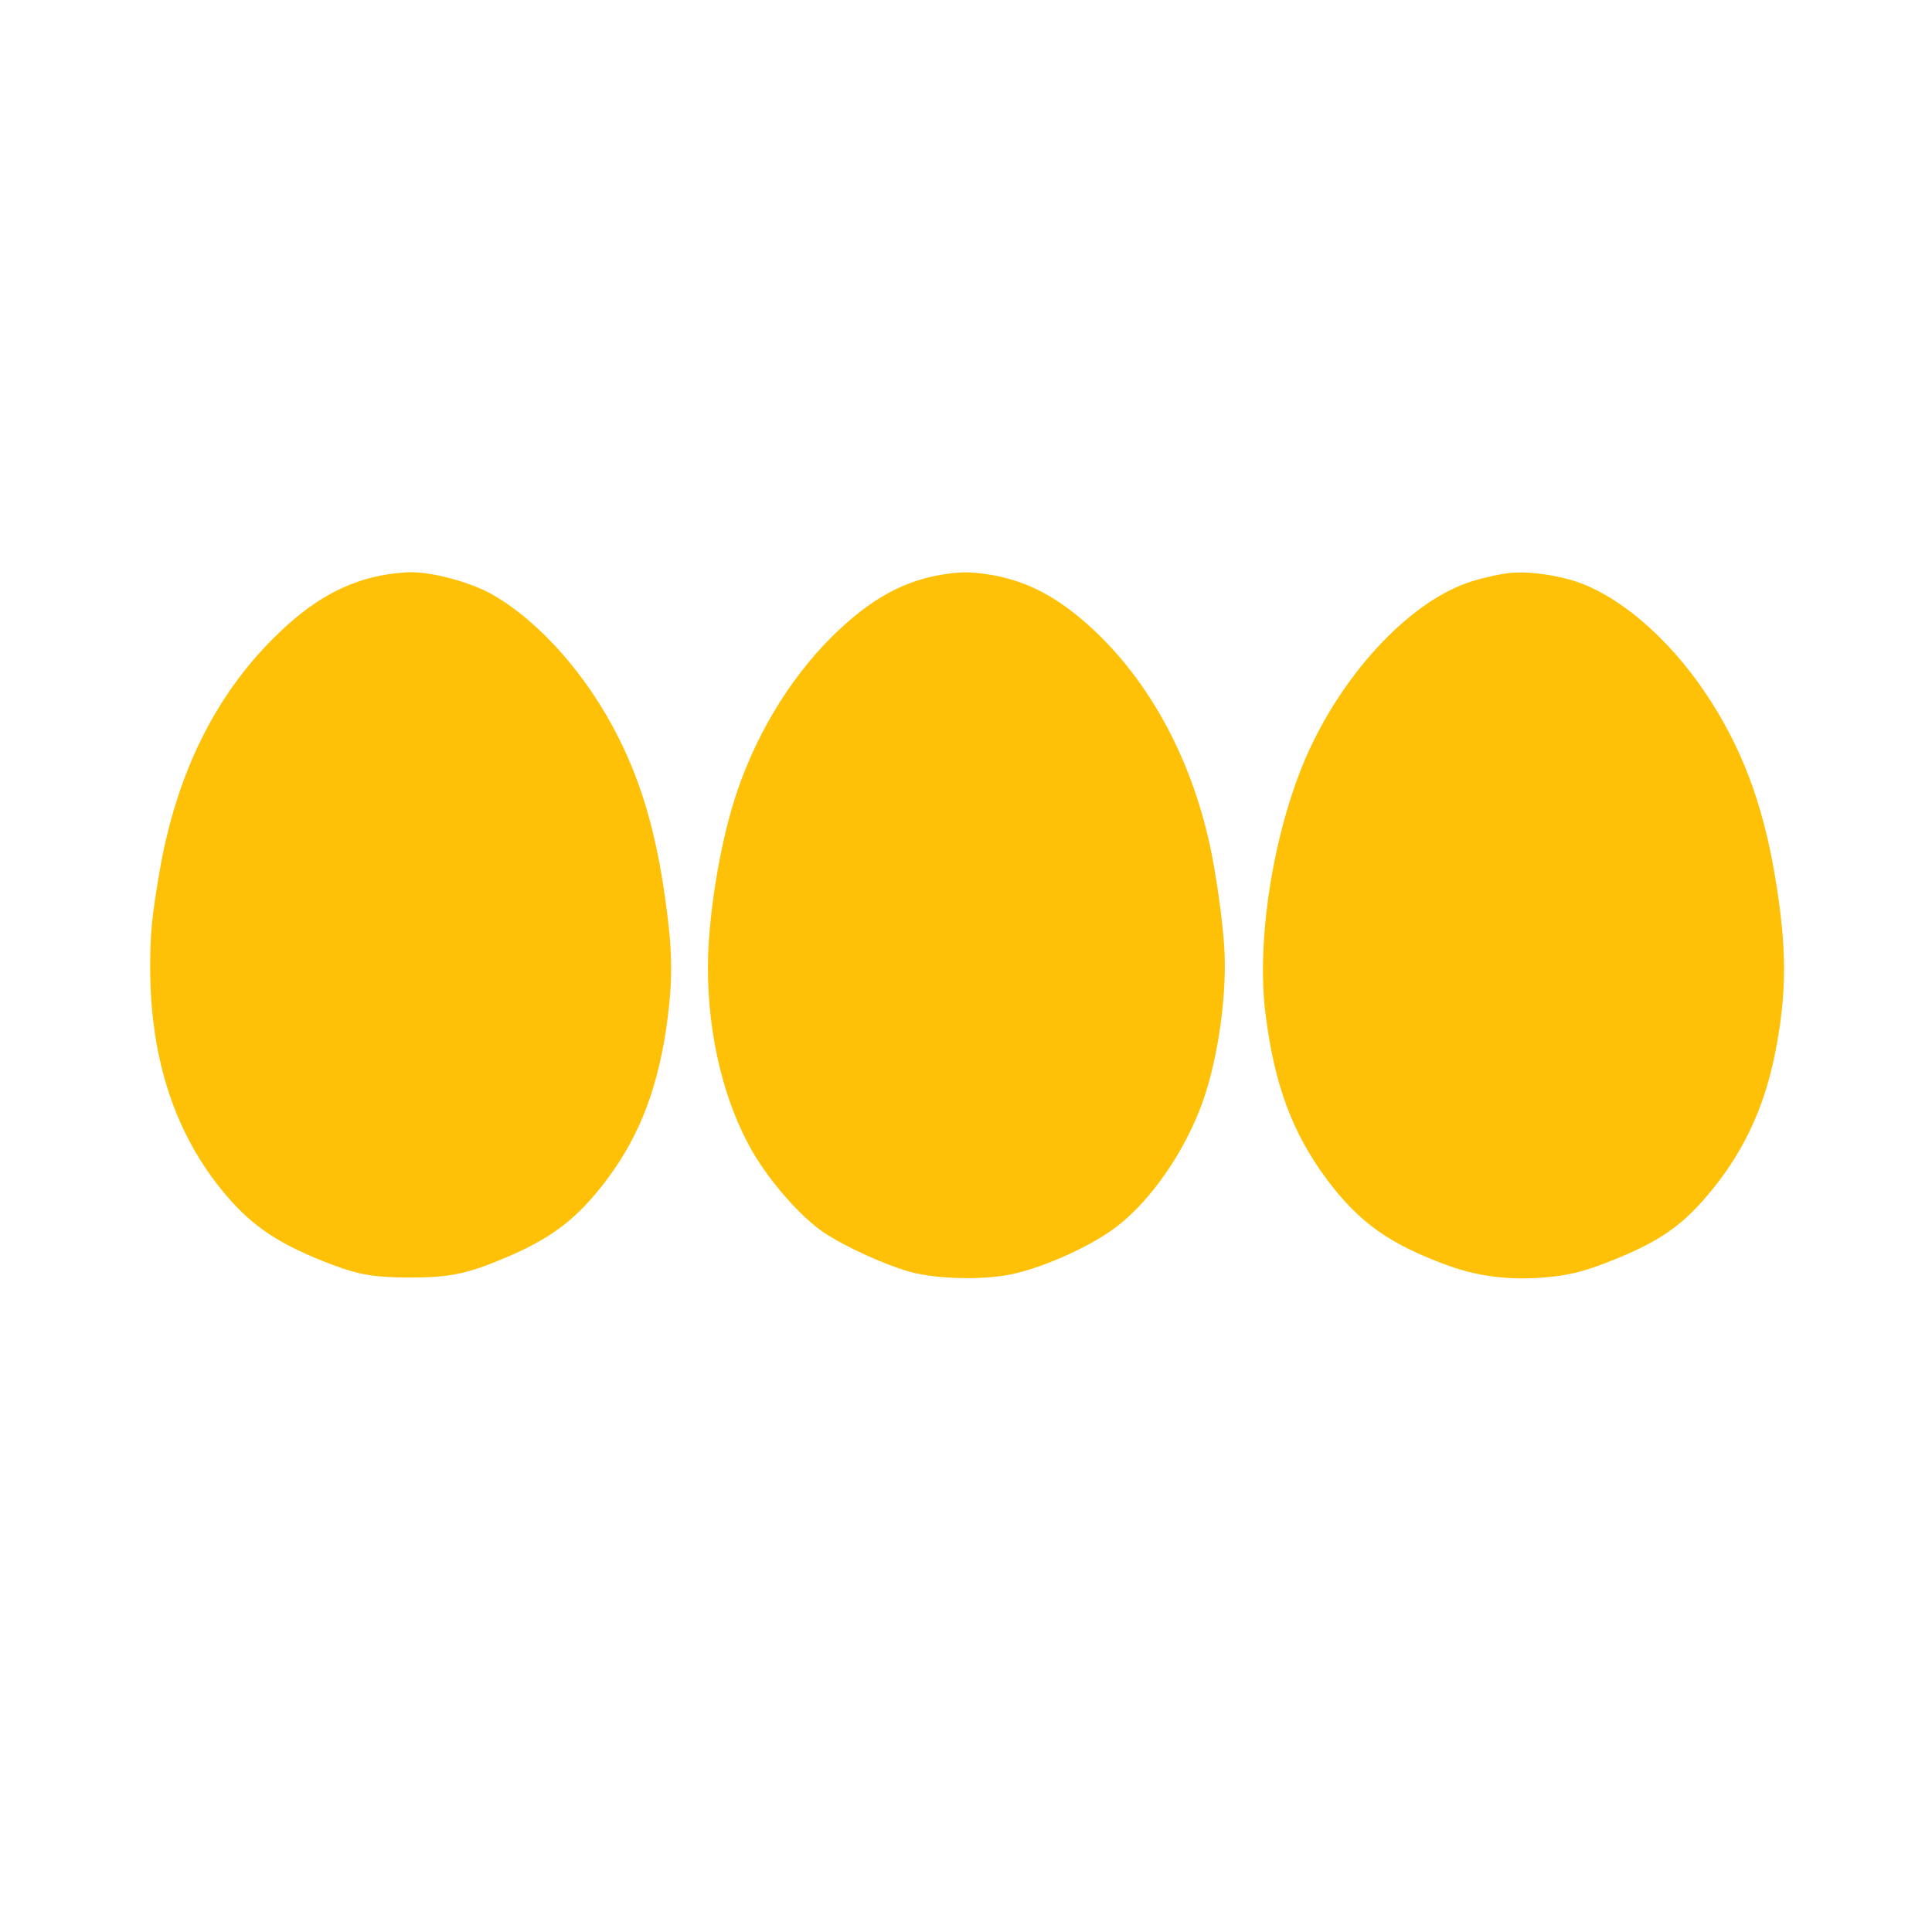
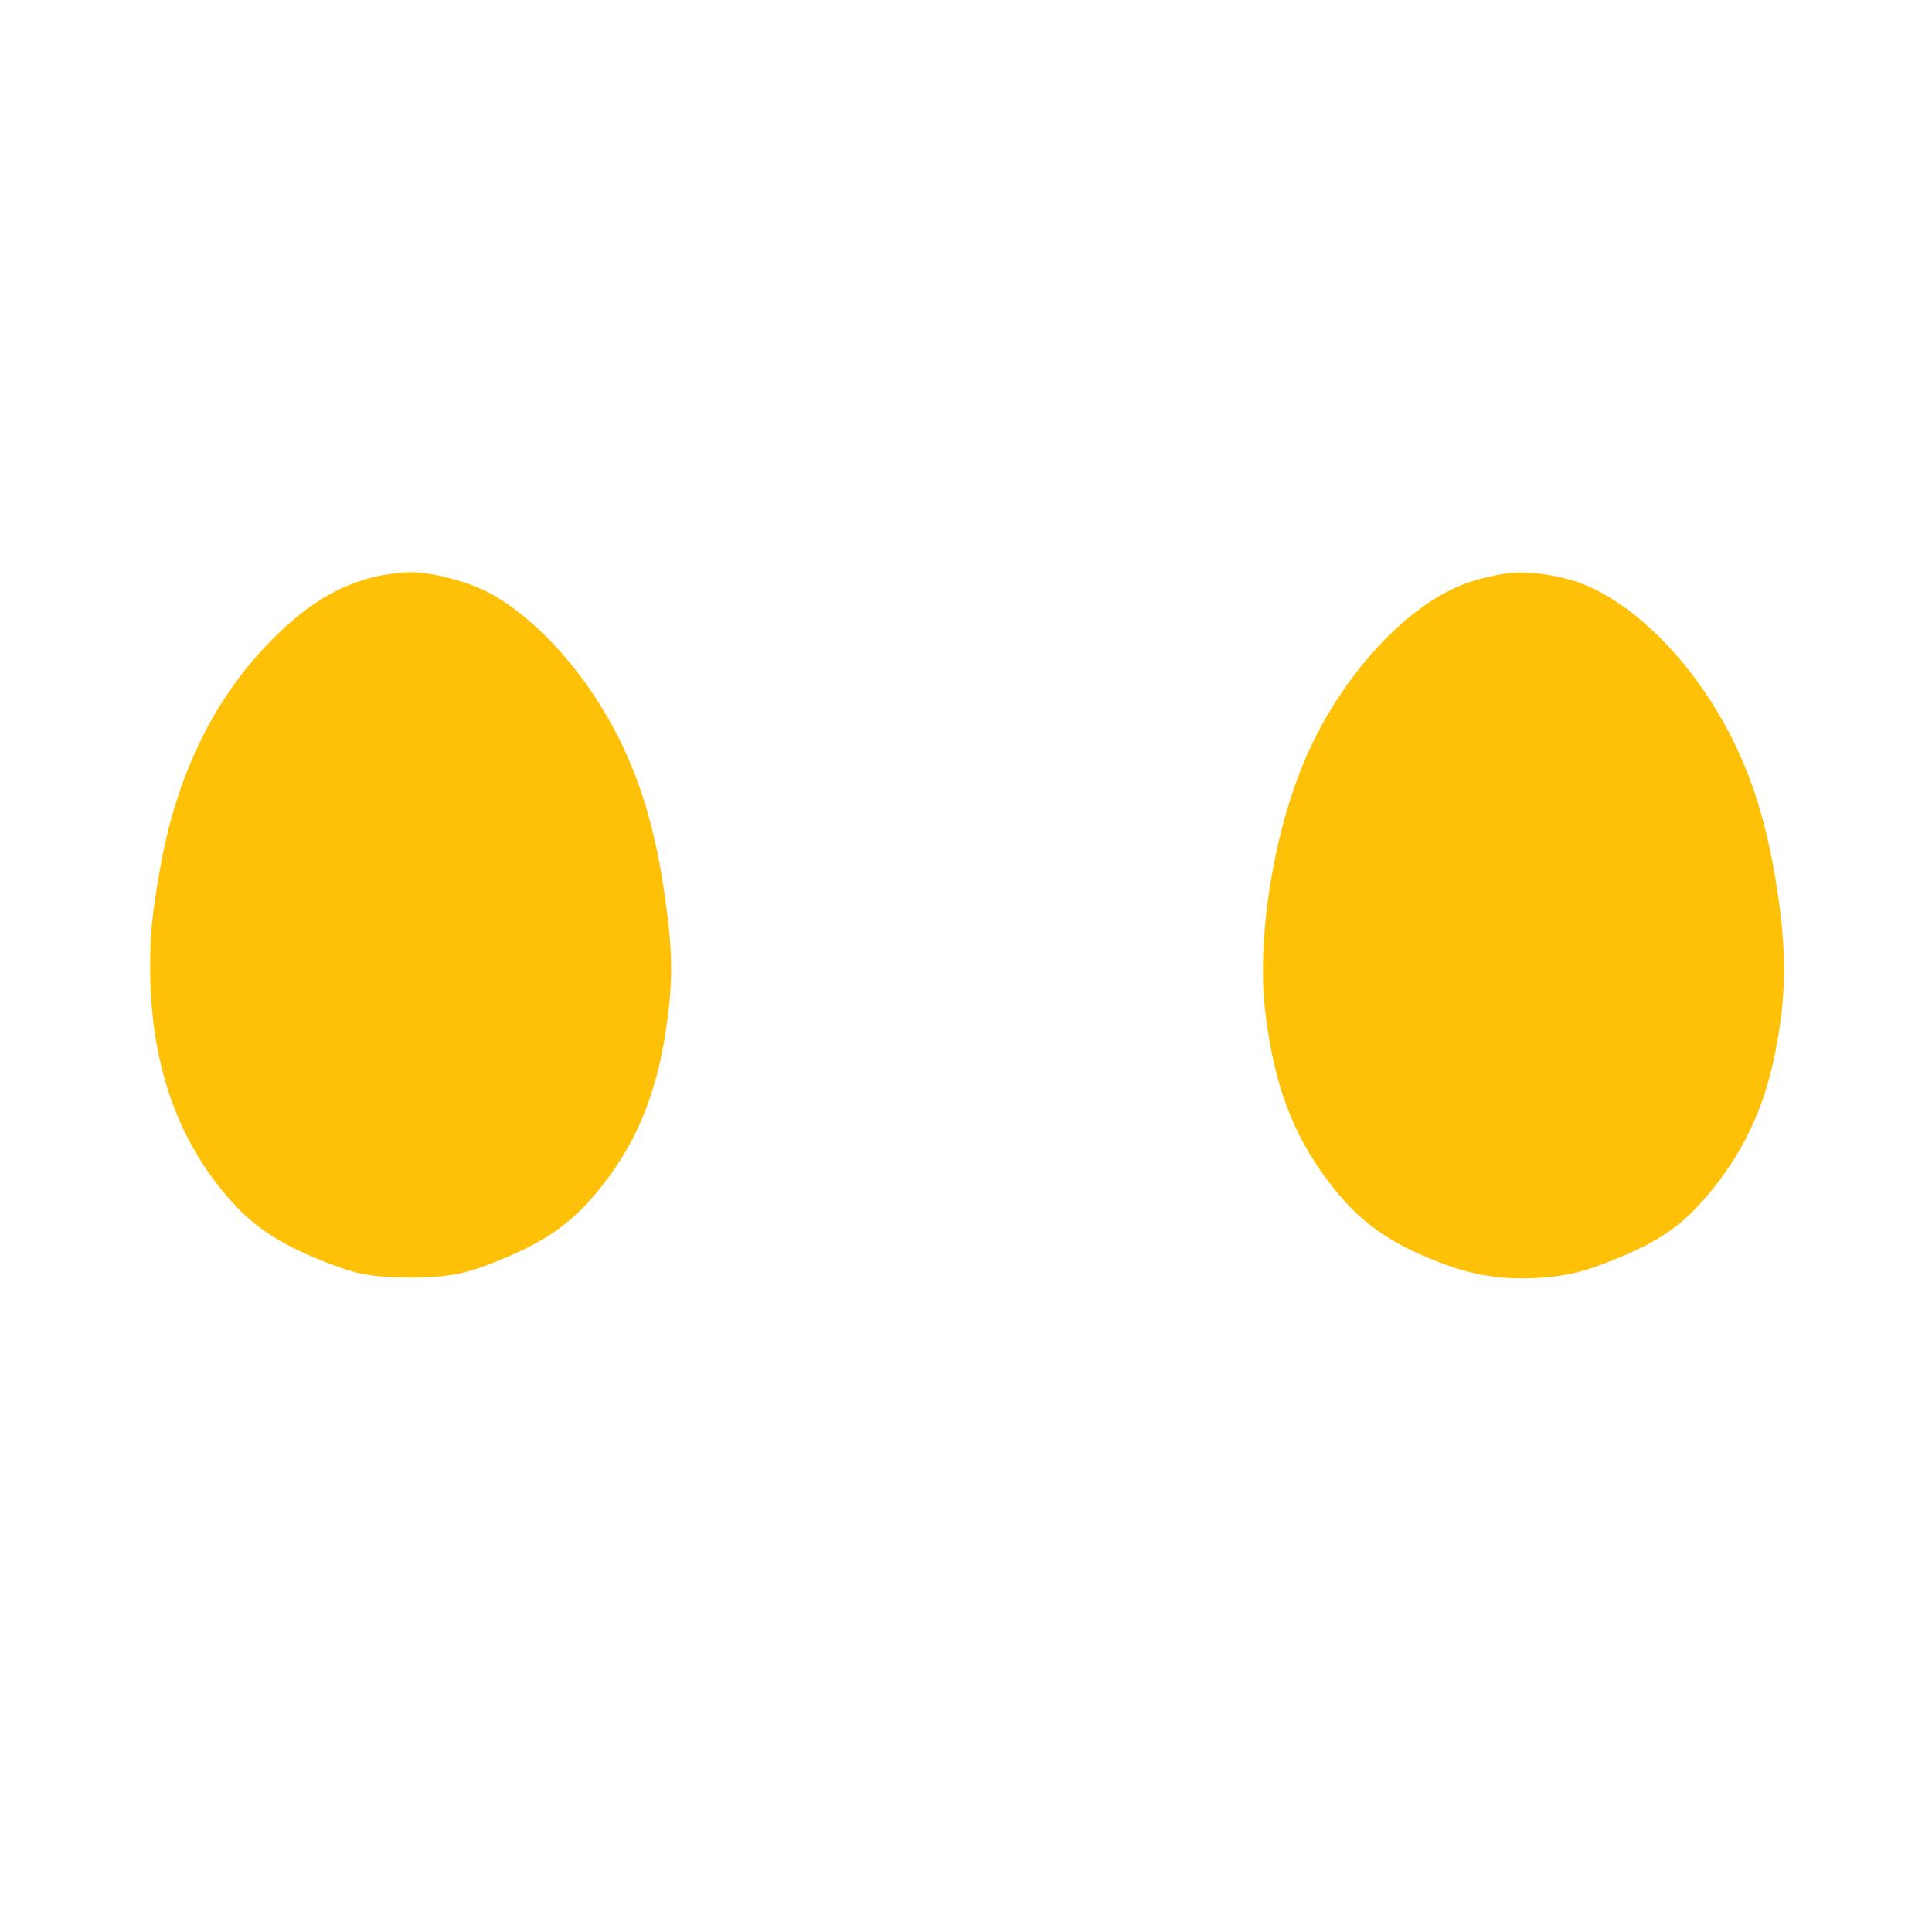
<svg xmlns="http://www.w3.org/2000/svg" version="1.0" width="1280pt" height="1280pt" viewBox="0 0 1280 1280" preserveAspectRatio="xMidYMid meet">
  <g transform="translate(0,1280) scale(0.1,-0.1)" fill="#ffc107" stroke="none">
    <path d="M2569 8995 c-274 -43 -509 -174 -759 -425 -393 -392 -645 -911 -754 -1550 -50 -295 -61 -406 -61 -630 0 -611 168 -1116 504 -1510 182 -214 364 -332 713 -463 167 -63 275 -80 493 -81 277 -1 394 24 664 140 297 128 462 257 653 511 221 294 346 628 402 1073 35 276 30 463 -20 809 -60 419 -155 744 -306 1044 -205 409 -521 768 -836 948 -144 82 -398 151 -552 148 -30 -1 -93 -7 -141 -14z" />
-     <path d="M6282 8999 c-284 -37 -518 -165 -777 -424 -282 -282 -510 -665 -639 -1073 -102 -323 -176 -792 -176 -1112 0 -449 105 -886 292 -1214 117 -204 325 -441 478 -543 144 -96 421 -221 583 -263 175 -44 458 -51 645 -15 209 40 531 183 702 312 233 174 464 509 580 838 104 295 163 733 140 1036 -11 153 -39 364 -71 542 -110 612 -385 1154 -777 1528 -238 227 -457 345 -719 384 -106 16 -163 17 -261 4z" />
    <path d="M9995 9003 c-80 -10 -198 -38 -275 -65 -396 -139 -834 -614 -1071 -1163 -214 -498 -326 -1206 -265 -1690 59 -473 178 -792 409 -1102 213 -284 416 -428 805 -569 208 -76 435 -100 680 -73 134 14 234 41 397 106 306 122 459 224 631 426 236 275 380 576 454 947 80 401 80 700 -1 1180 -81 481 -222 852 -454 1200 -257 386 -603 676 -905 760 -143 39 -302 56 -405 43z" />
  </g>
</svg>